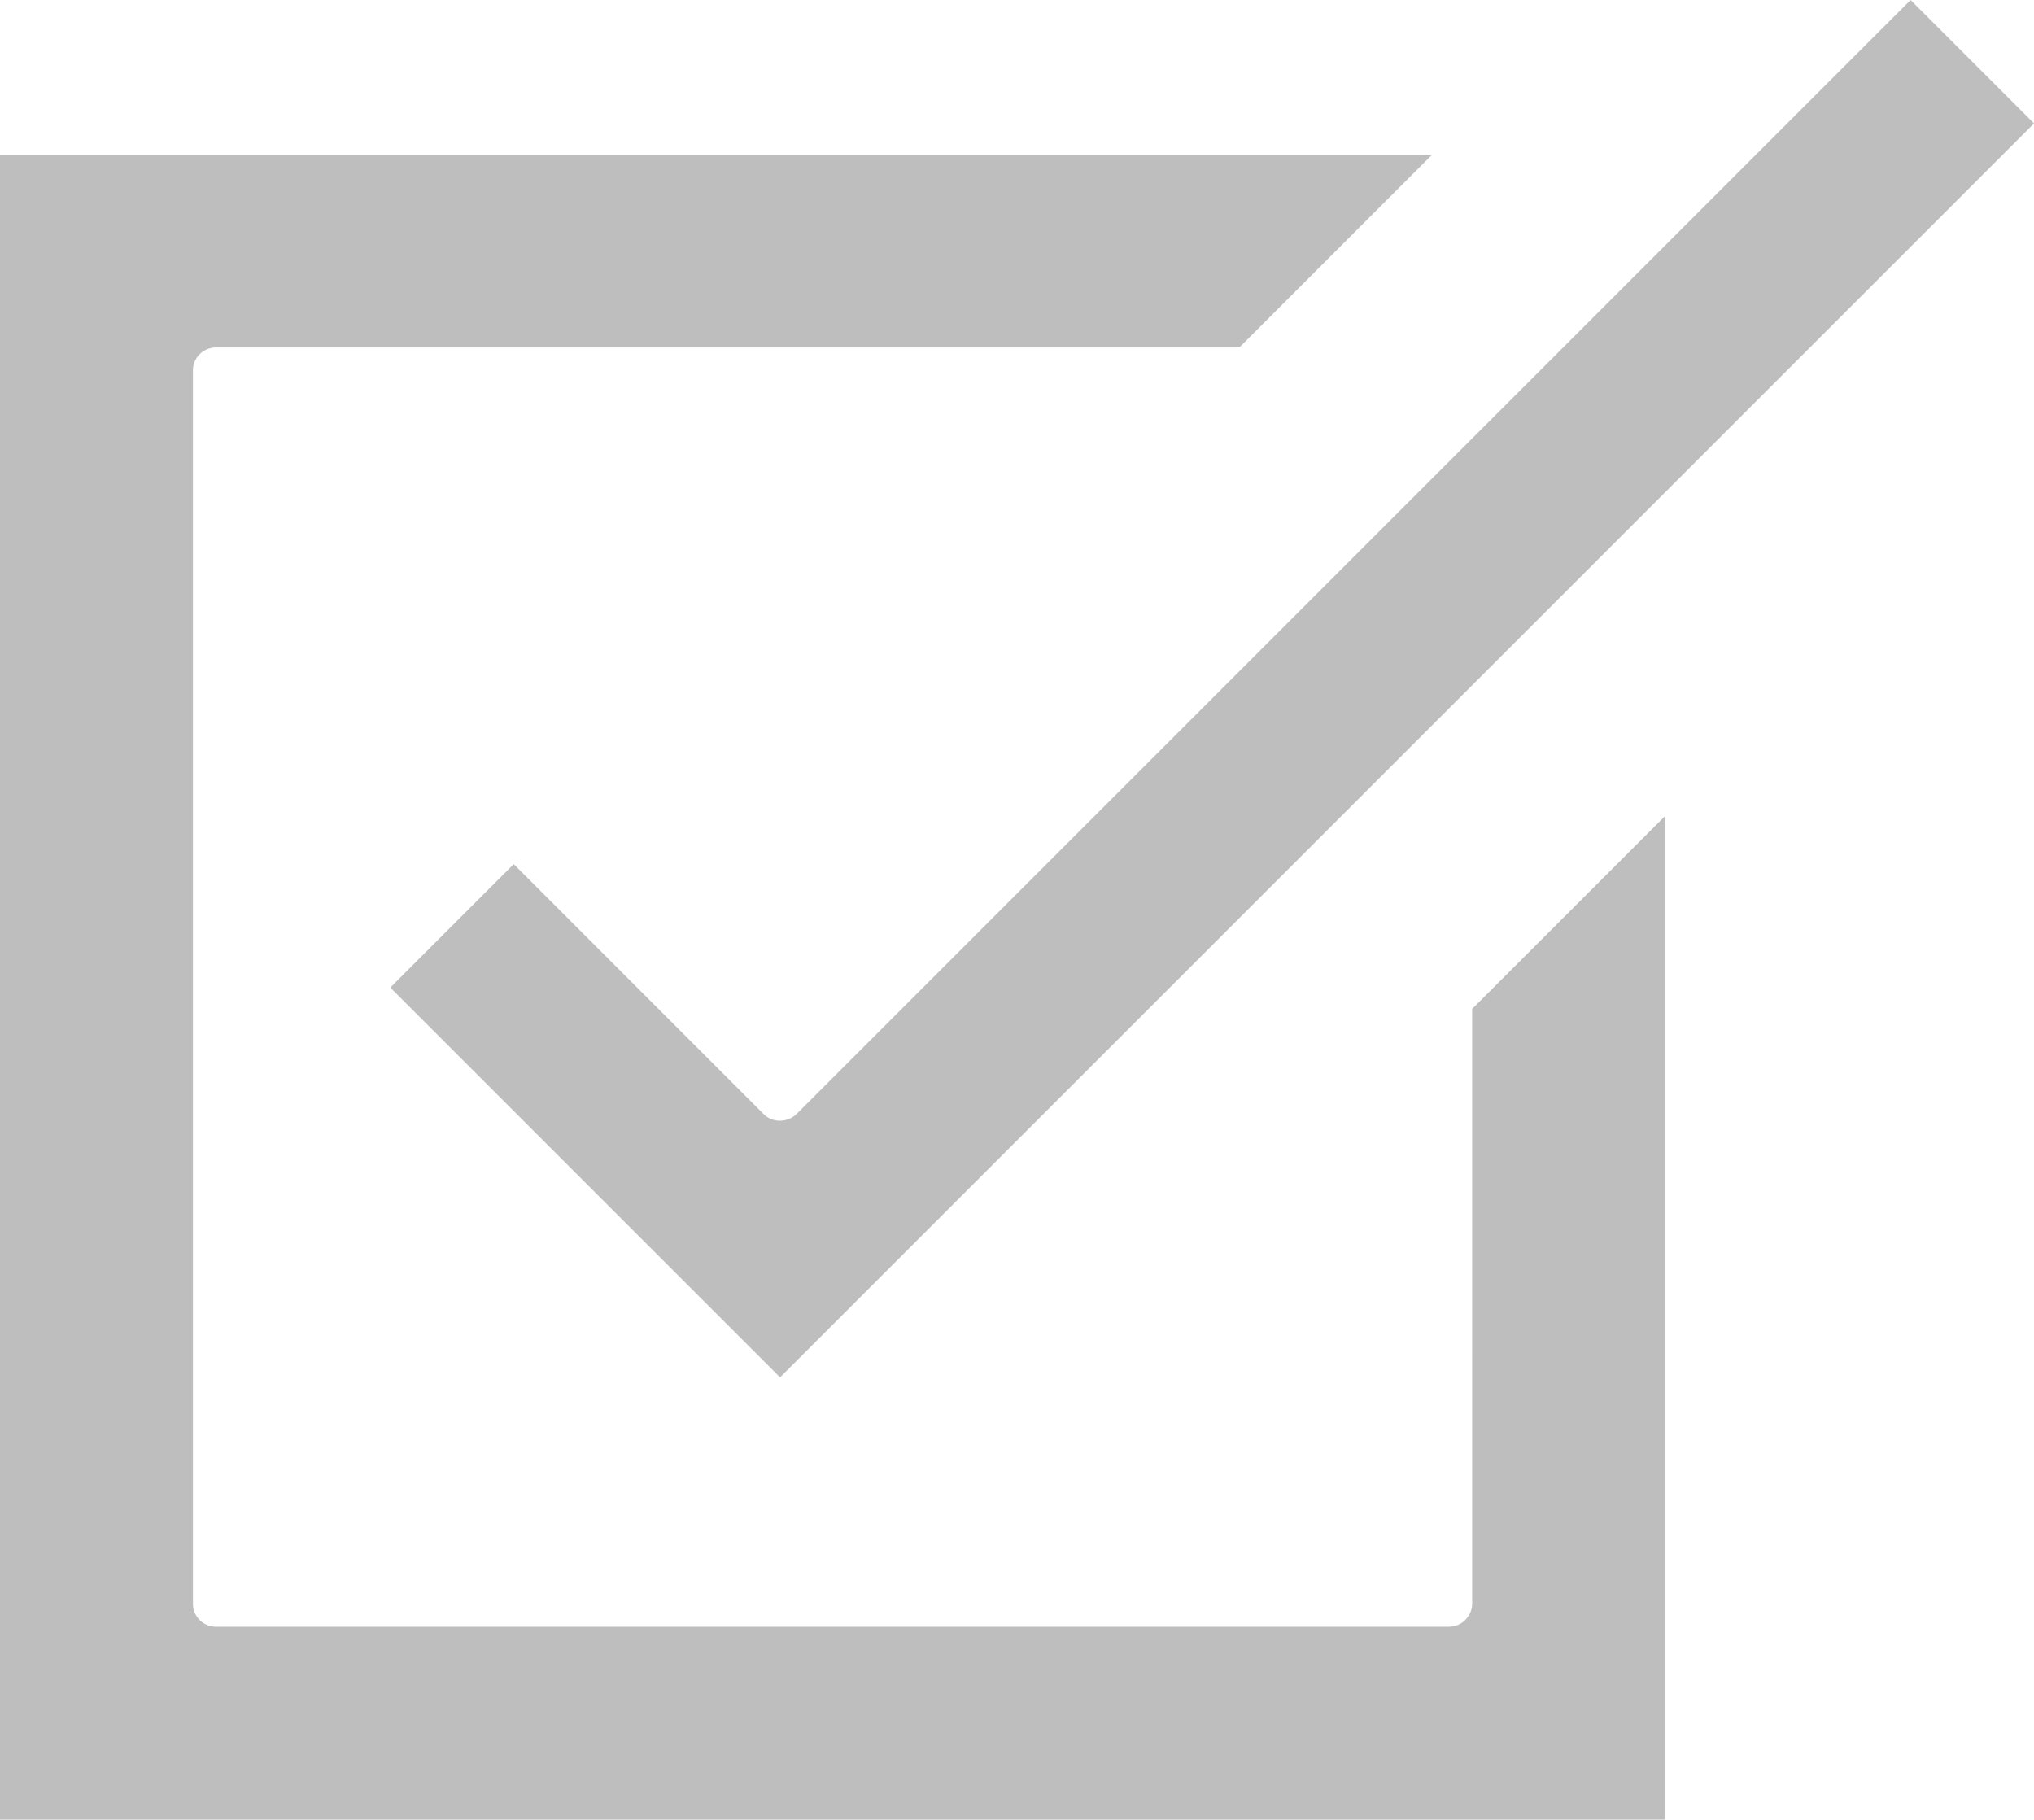
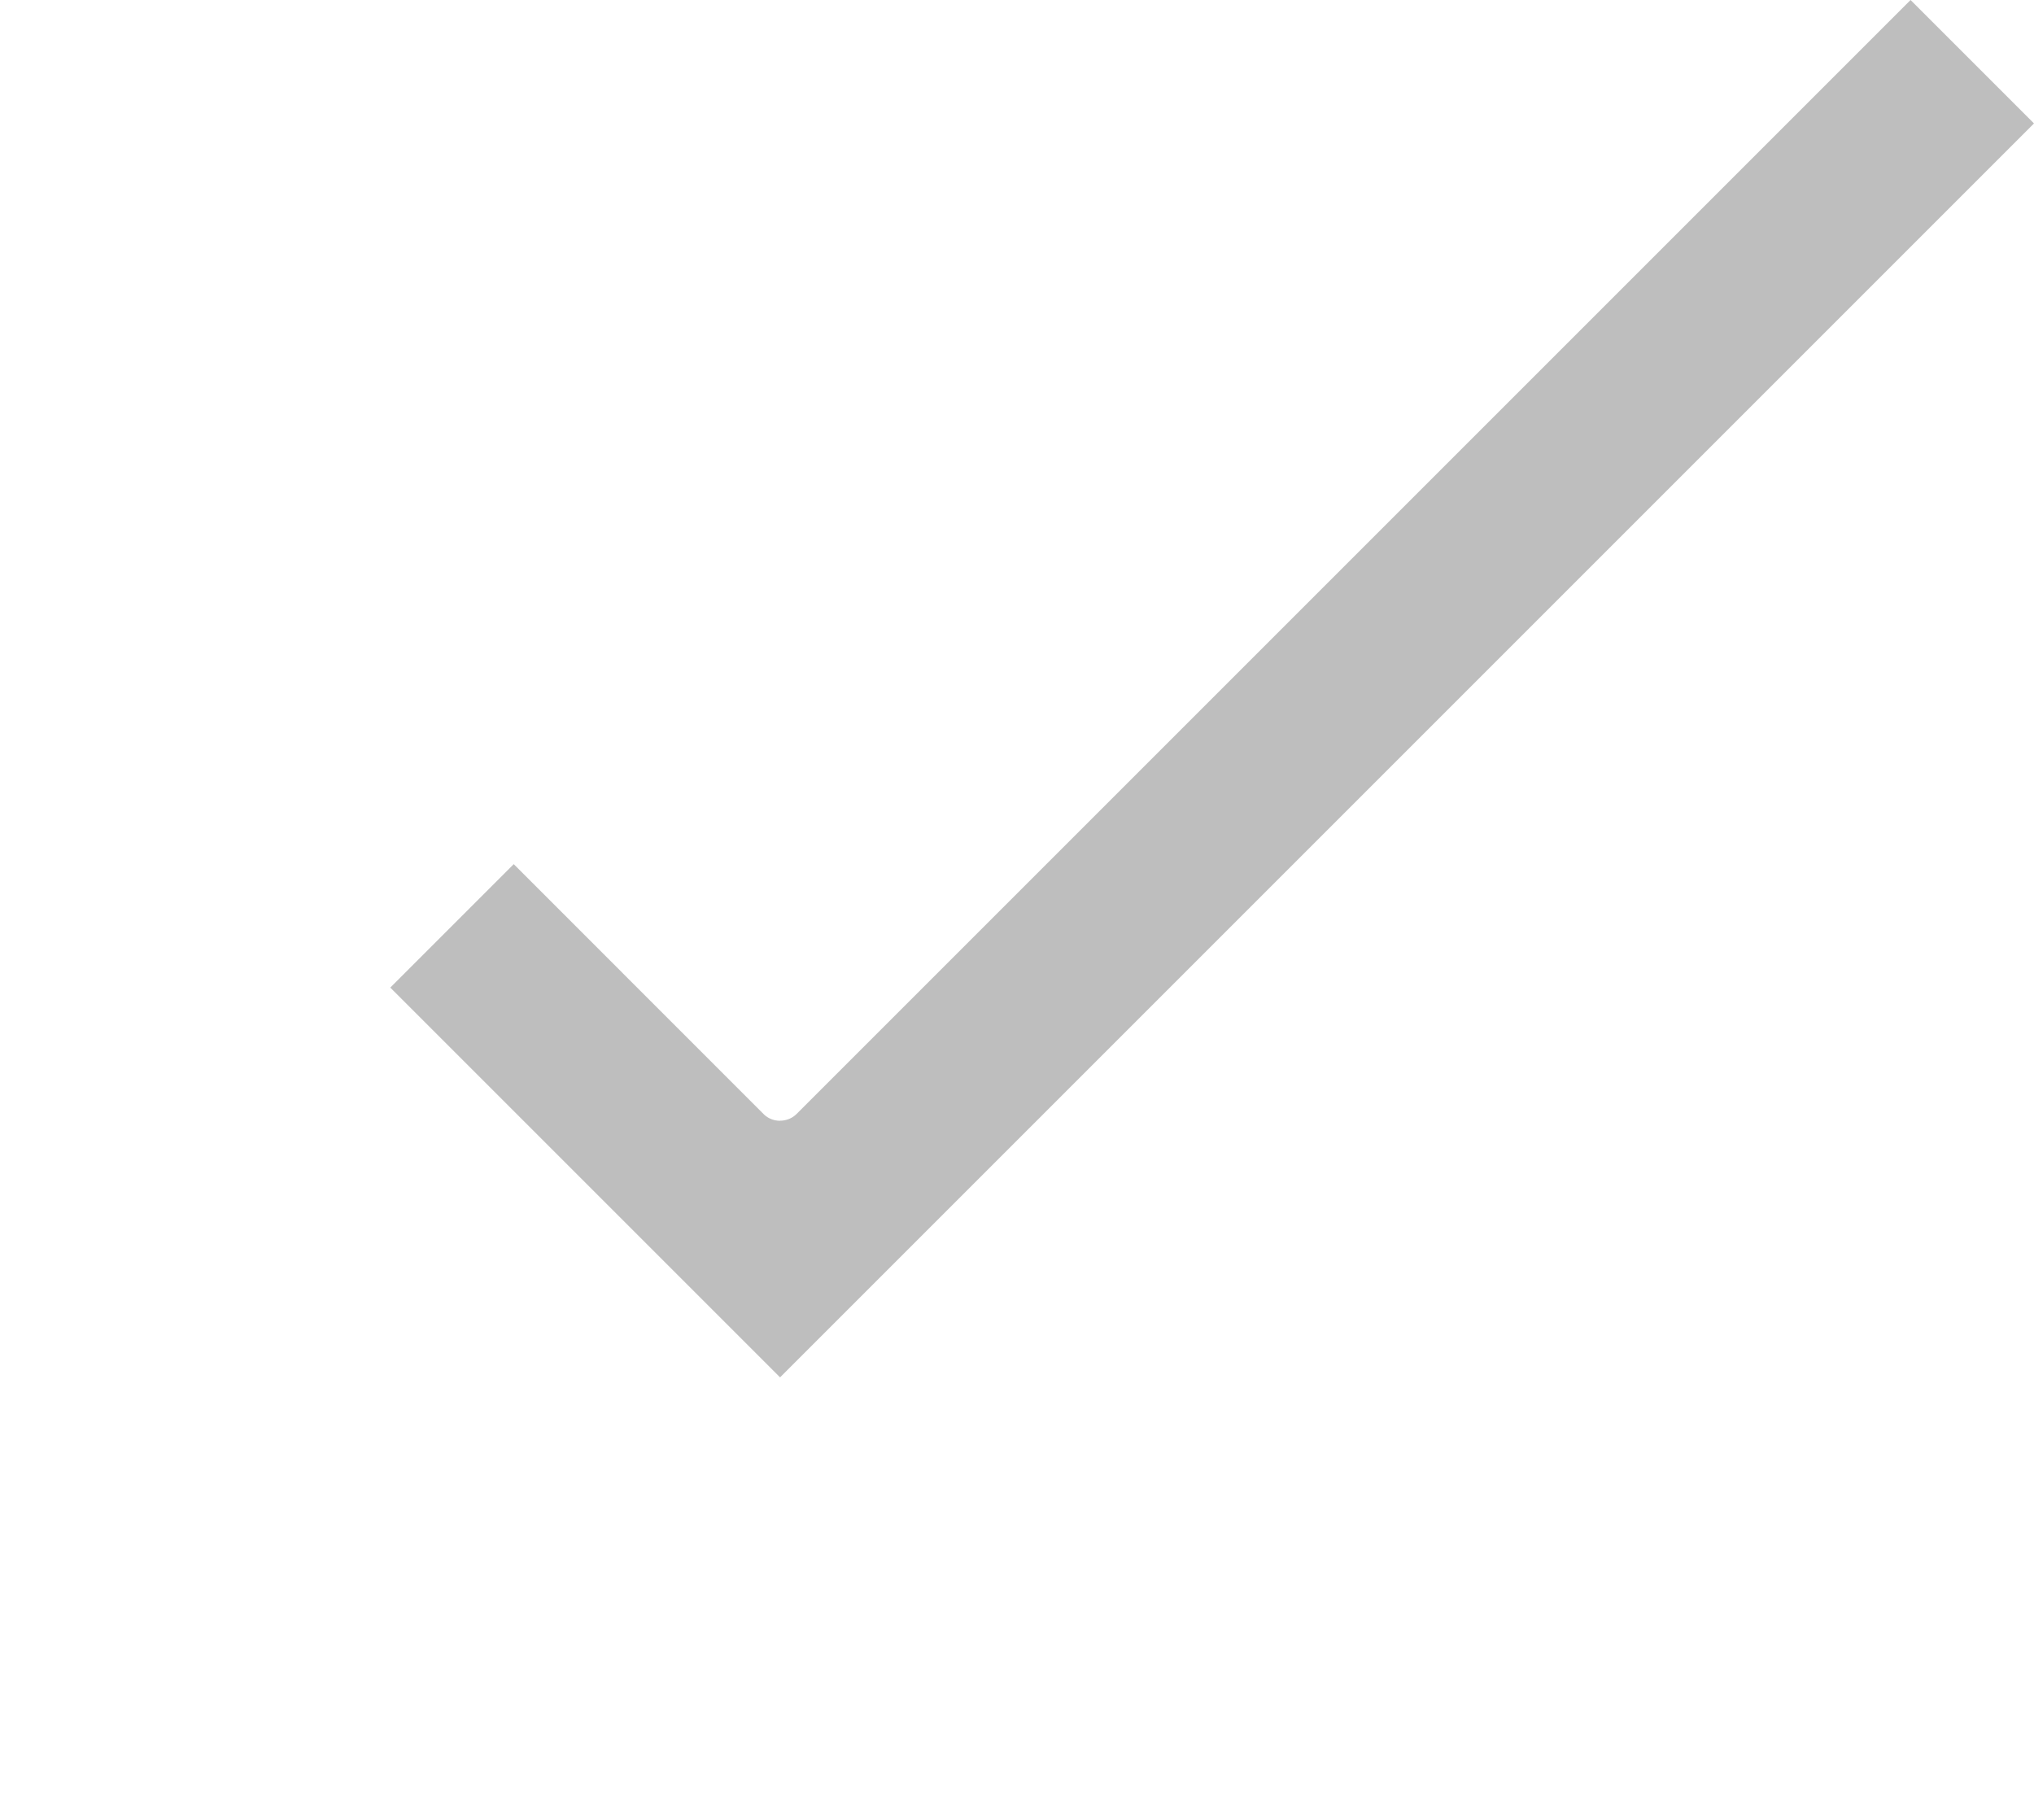
<svg xmlns="http://www.w3.org/2000/svg" width="91" height="81.411" viewBox="0 0 91 81.411">
  <g id="checkmark" transform="translate(-36.5 -58.6)">
    <path id="Path_574" data-name="Path 574" d="M134.239,108.742a1.035,1.035,0,0,1-.739-.3L122.323,97.261l-5.523,5.523,17.439,17.439,56.1-56.1L184.816,58.6l-49.838,49.838a1.035,1.035,0,0,1-.739.3Z" transform="translate(-62.839)" fill="#bebebe" />
-     <path id="Path_575" data-name="Path 575" d="M102.364,155.3a1.044,1.044,0,0,1-1.044,1.044H46.176a1.03,1.03,0,0,1-1.044-1.044V100.154a1.03,1.03,0,0,1,1.044-1.044H91.948l8.611-8.611H36.5v74.474h74.474v-44.88l-8.611,8.611Z" transform="translate(0 -24.964)" fill="#bebebe" />
  </g>
</svg>